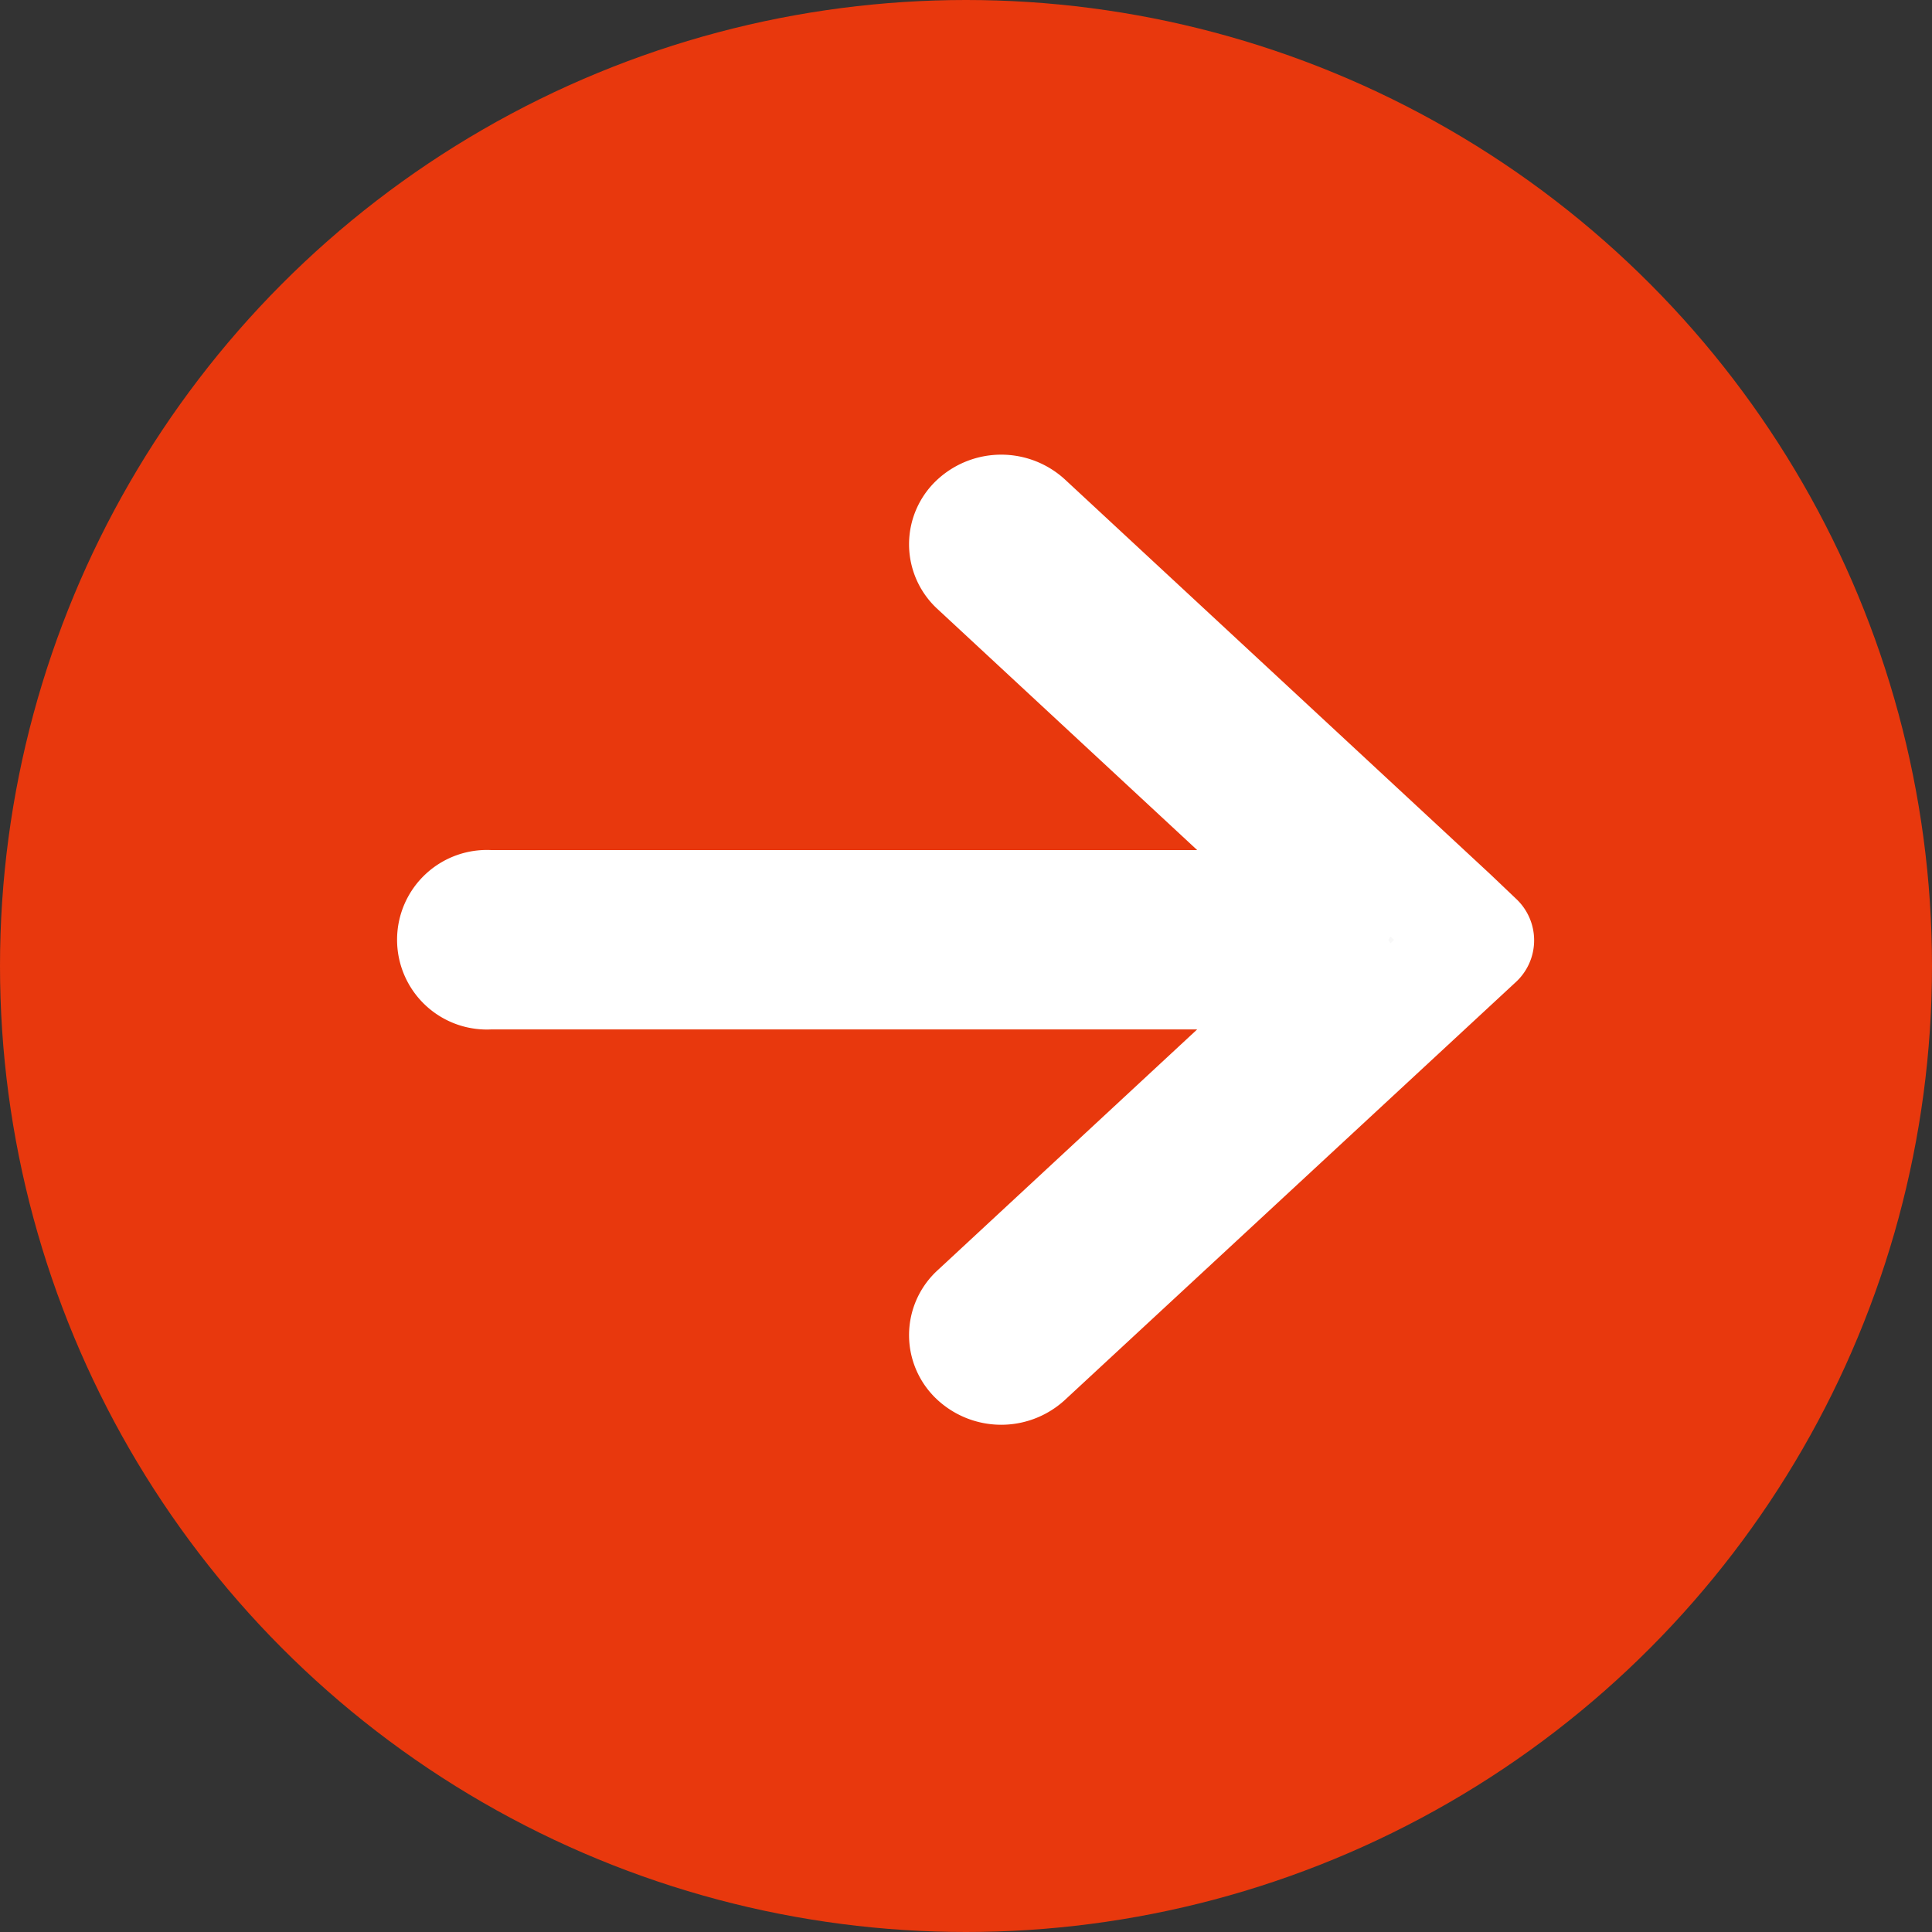
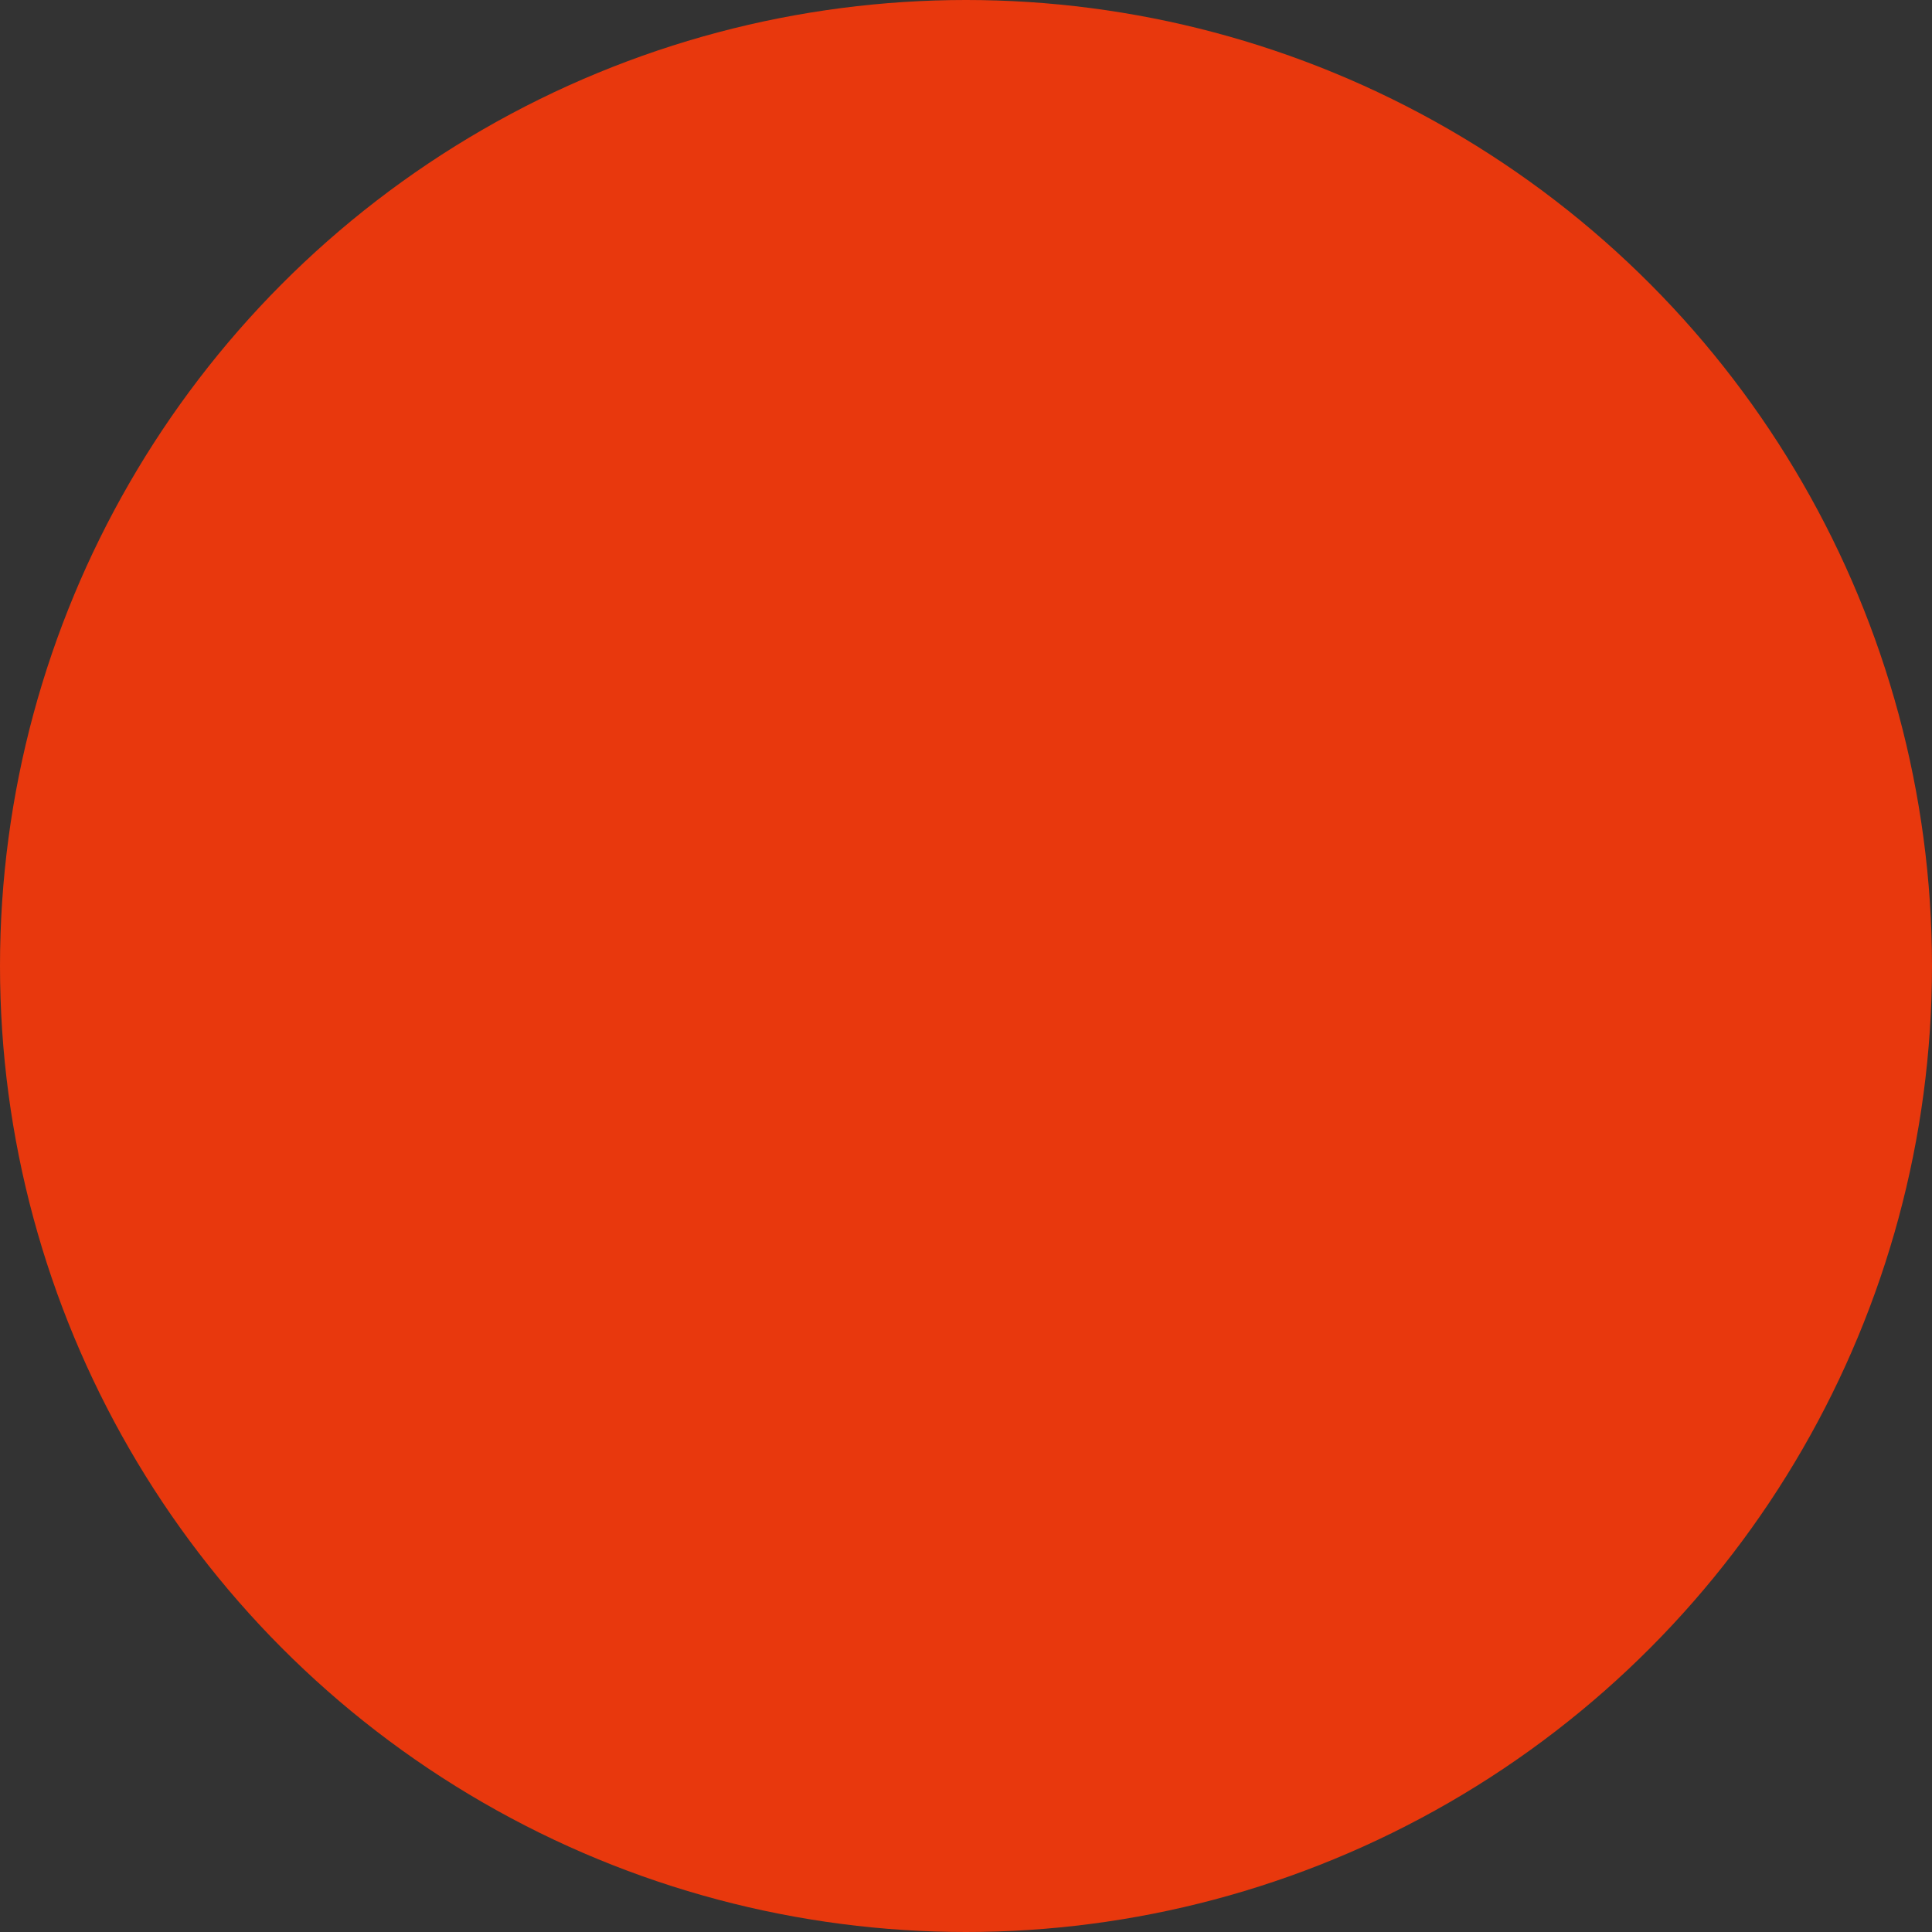
<svg xmlns="http://www.w3.org/2000/svg" width="17" height="17" viewBox="0 0 17 17">
  <rect x="0" y="0" width="17" height="17" fill="#333333" stroke="none" />
  <g id="Group_5372" data-name="Group 5372" transform="translate(-429 -1398.727)">
    <circle id="Ellipse_4" data-name="Ellipse 4" cx="8.5" cy="8.5" r="8.5" transform="translate(429 1398.727)" fill="#e8380d" />
-     <path id="Union_8" data-name="Union 8" d="M305.59,7.451a.274.274,0,0,1,0-.408l3.218-2.986h-7.5a.29.29,0,1,1,0-.578h7.5L305.59.492a.274.274,0,0,1,0-.408.329.329,0,0,1,.44,0l3.74,3.471.019.018.21.2L306.03,7.451a.328.328,0,0,1-.44,0Z" transform="translate(132 1403.228)" fill="#f8f8f8" stroke="#fff" stroke-linecap="round" stroke-linejoin="round" stroke-width="1" />
  </g>
</svg>